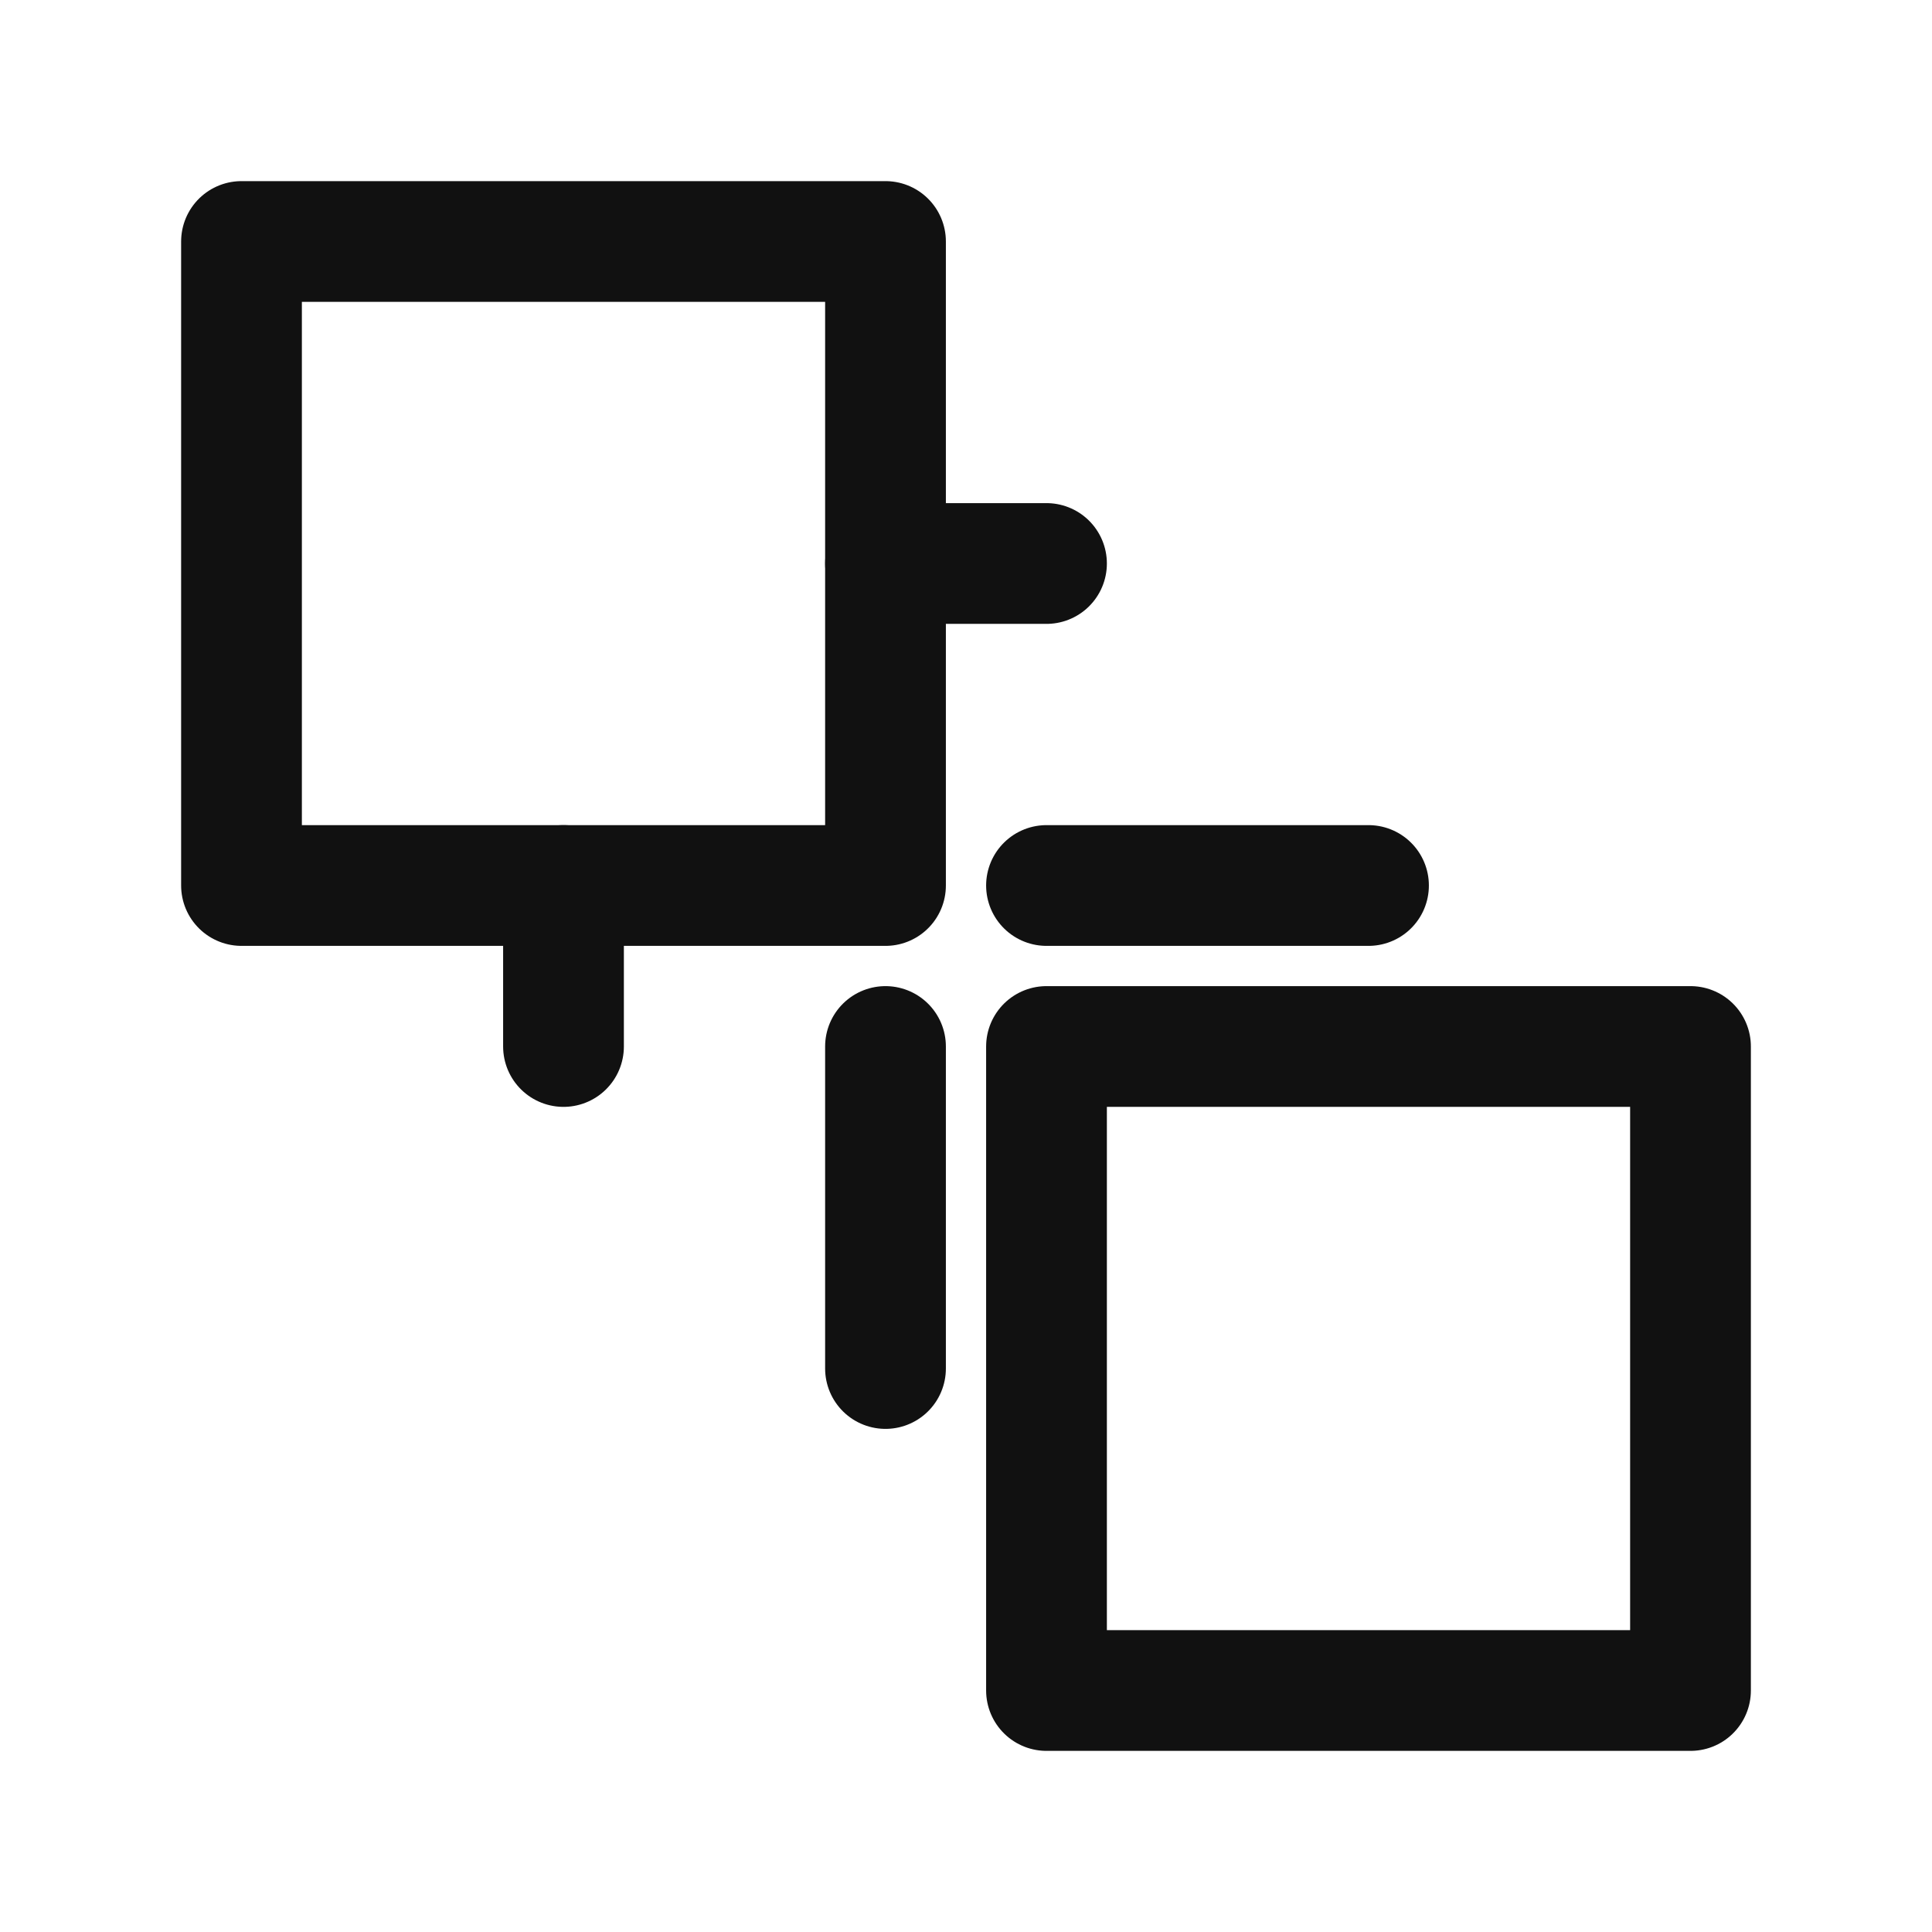
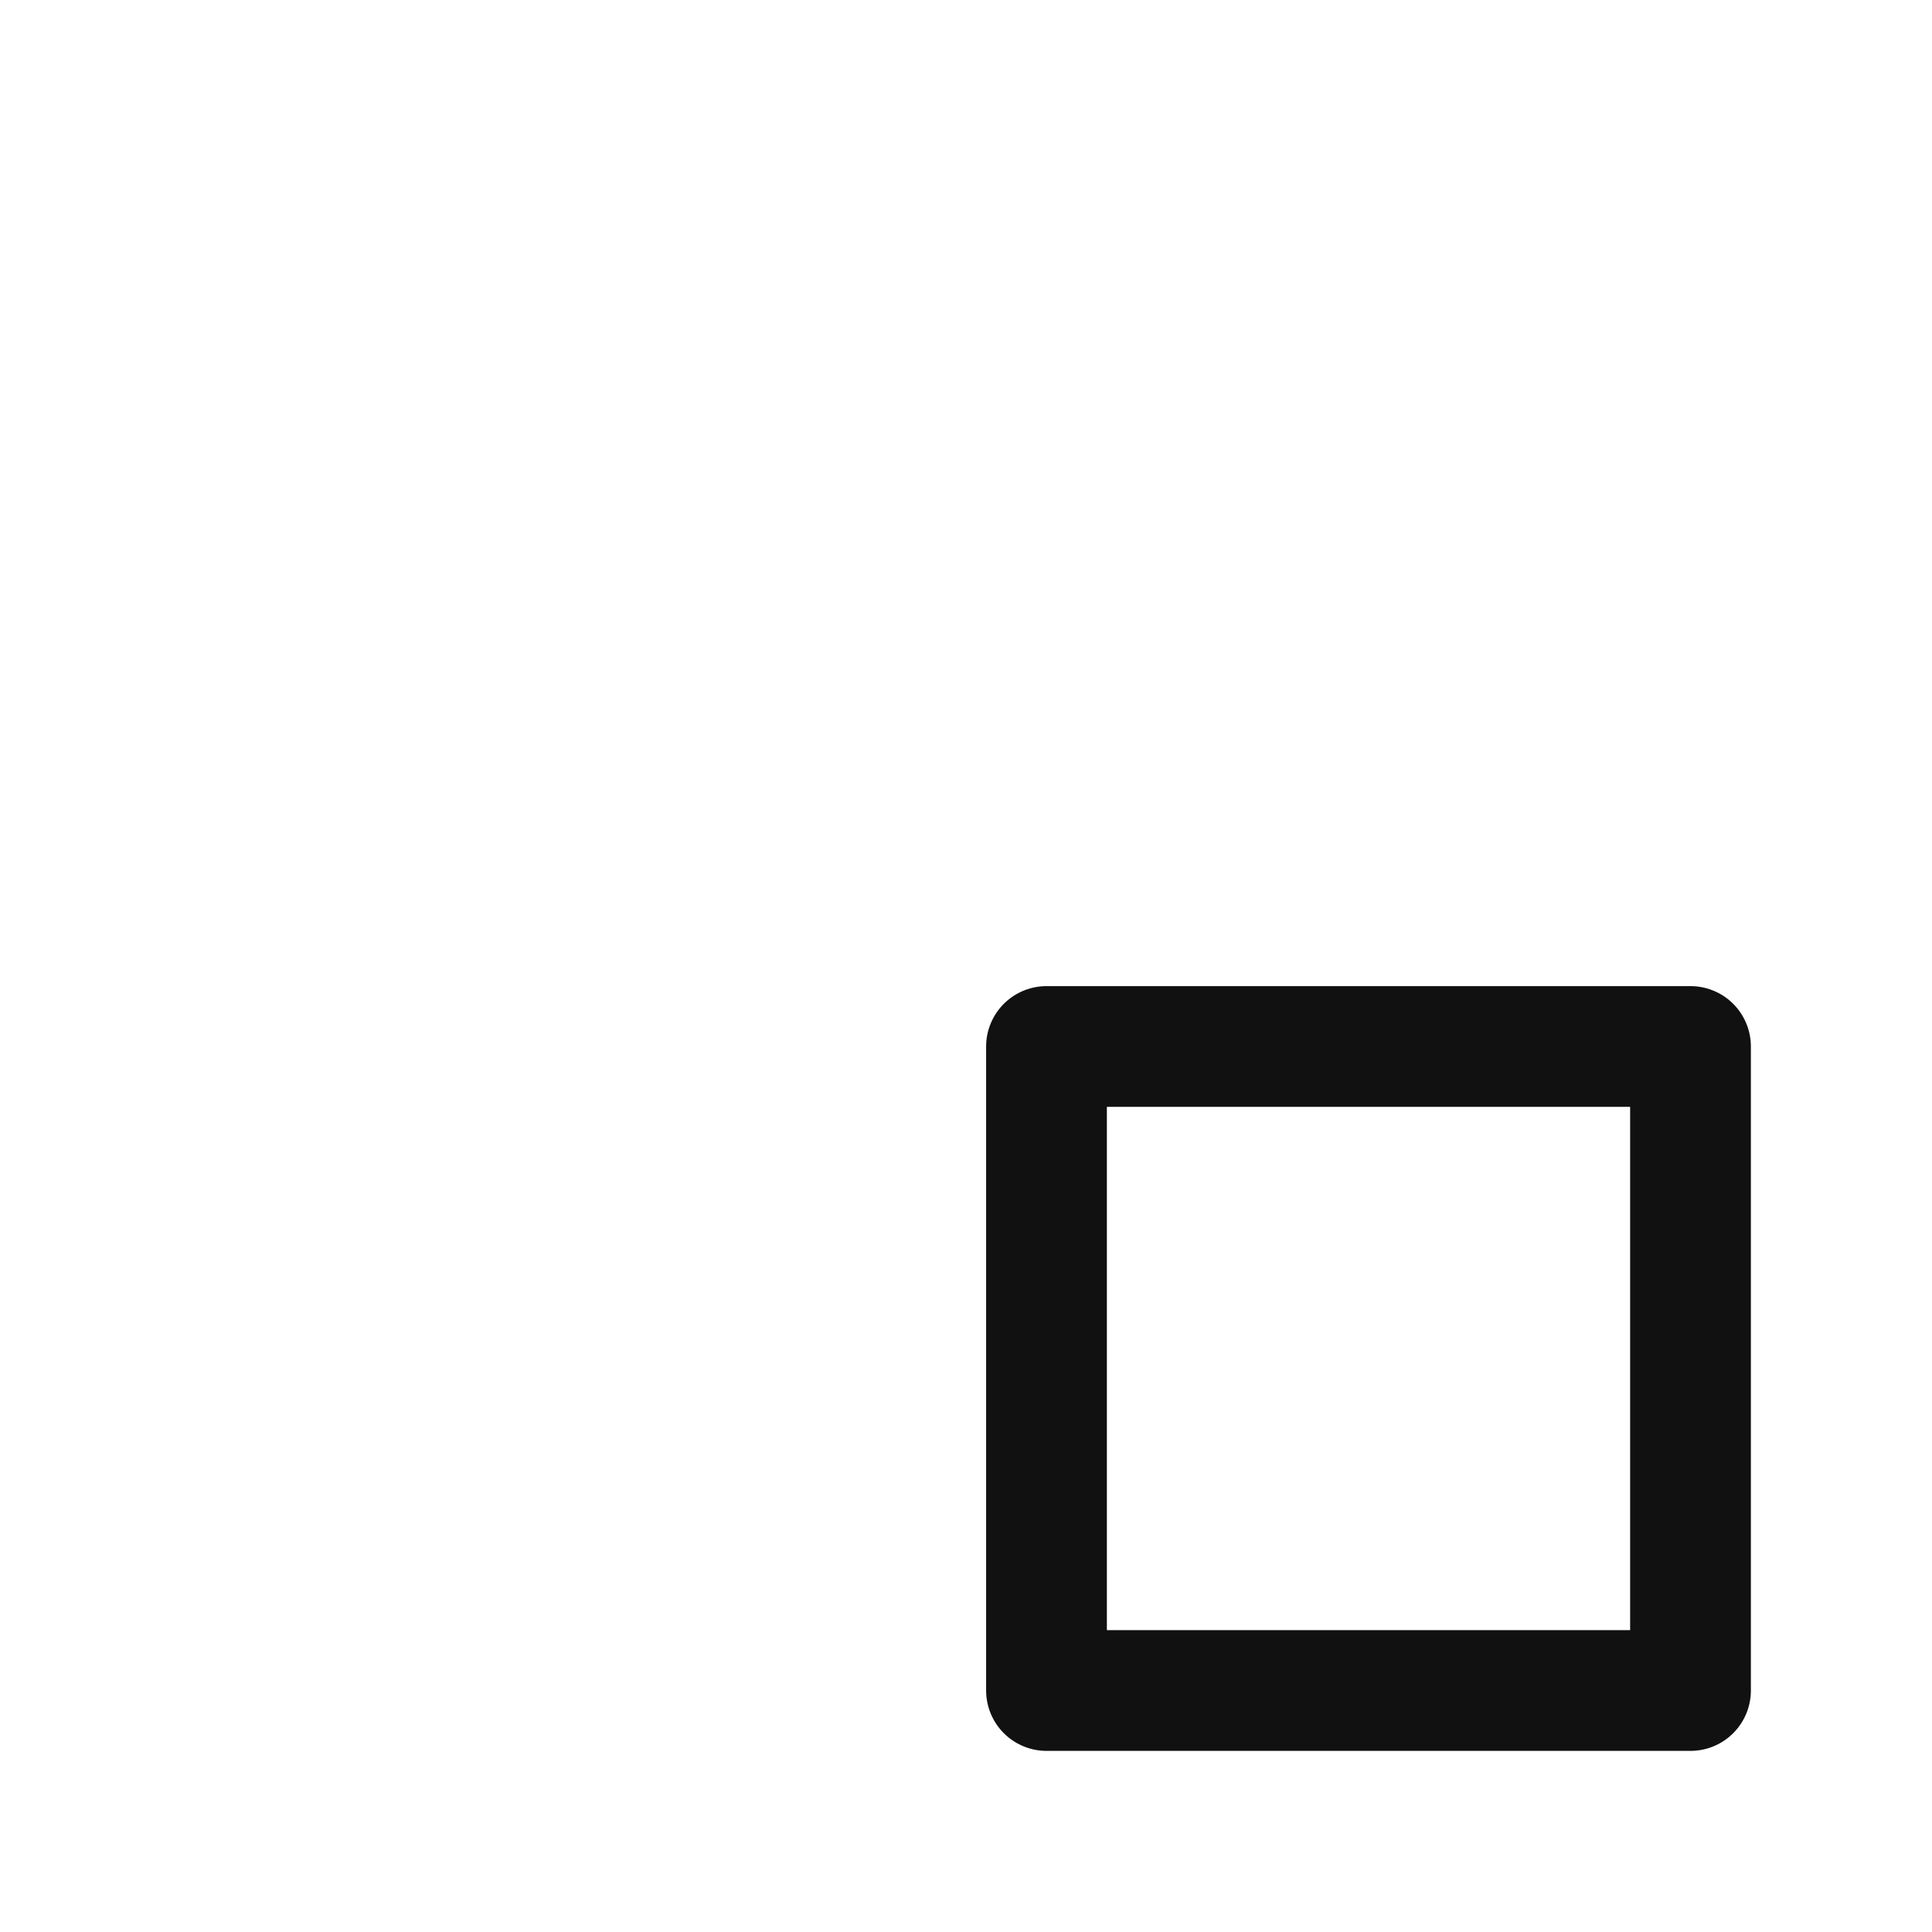
<svg xmlns="http://www.w3.org/2000/svg" viewBox="0 0 24 24" fill="none" stroke="#111" stroke-width="1.5" stroke-linecap="round" stroke-linejoin="round">
-   <rect x="3" y="3" width="8" height="8" />
  <rect x="13" y="13" width="8" height="8" />
-   <path d="M11 7h2M7 11v2M13 11h4M11 13v4" />
</svg>